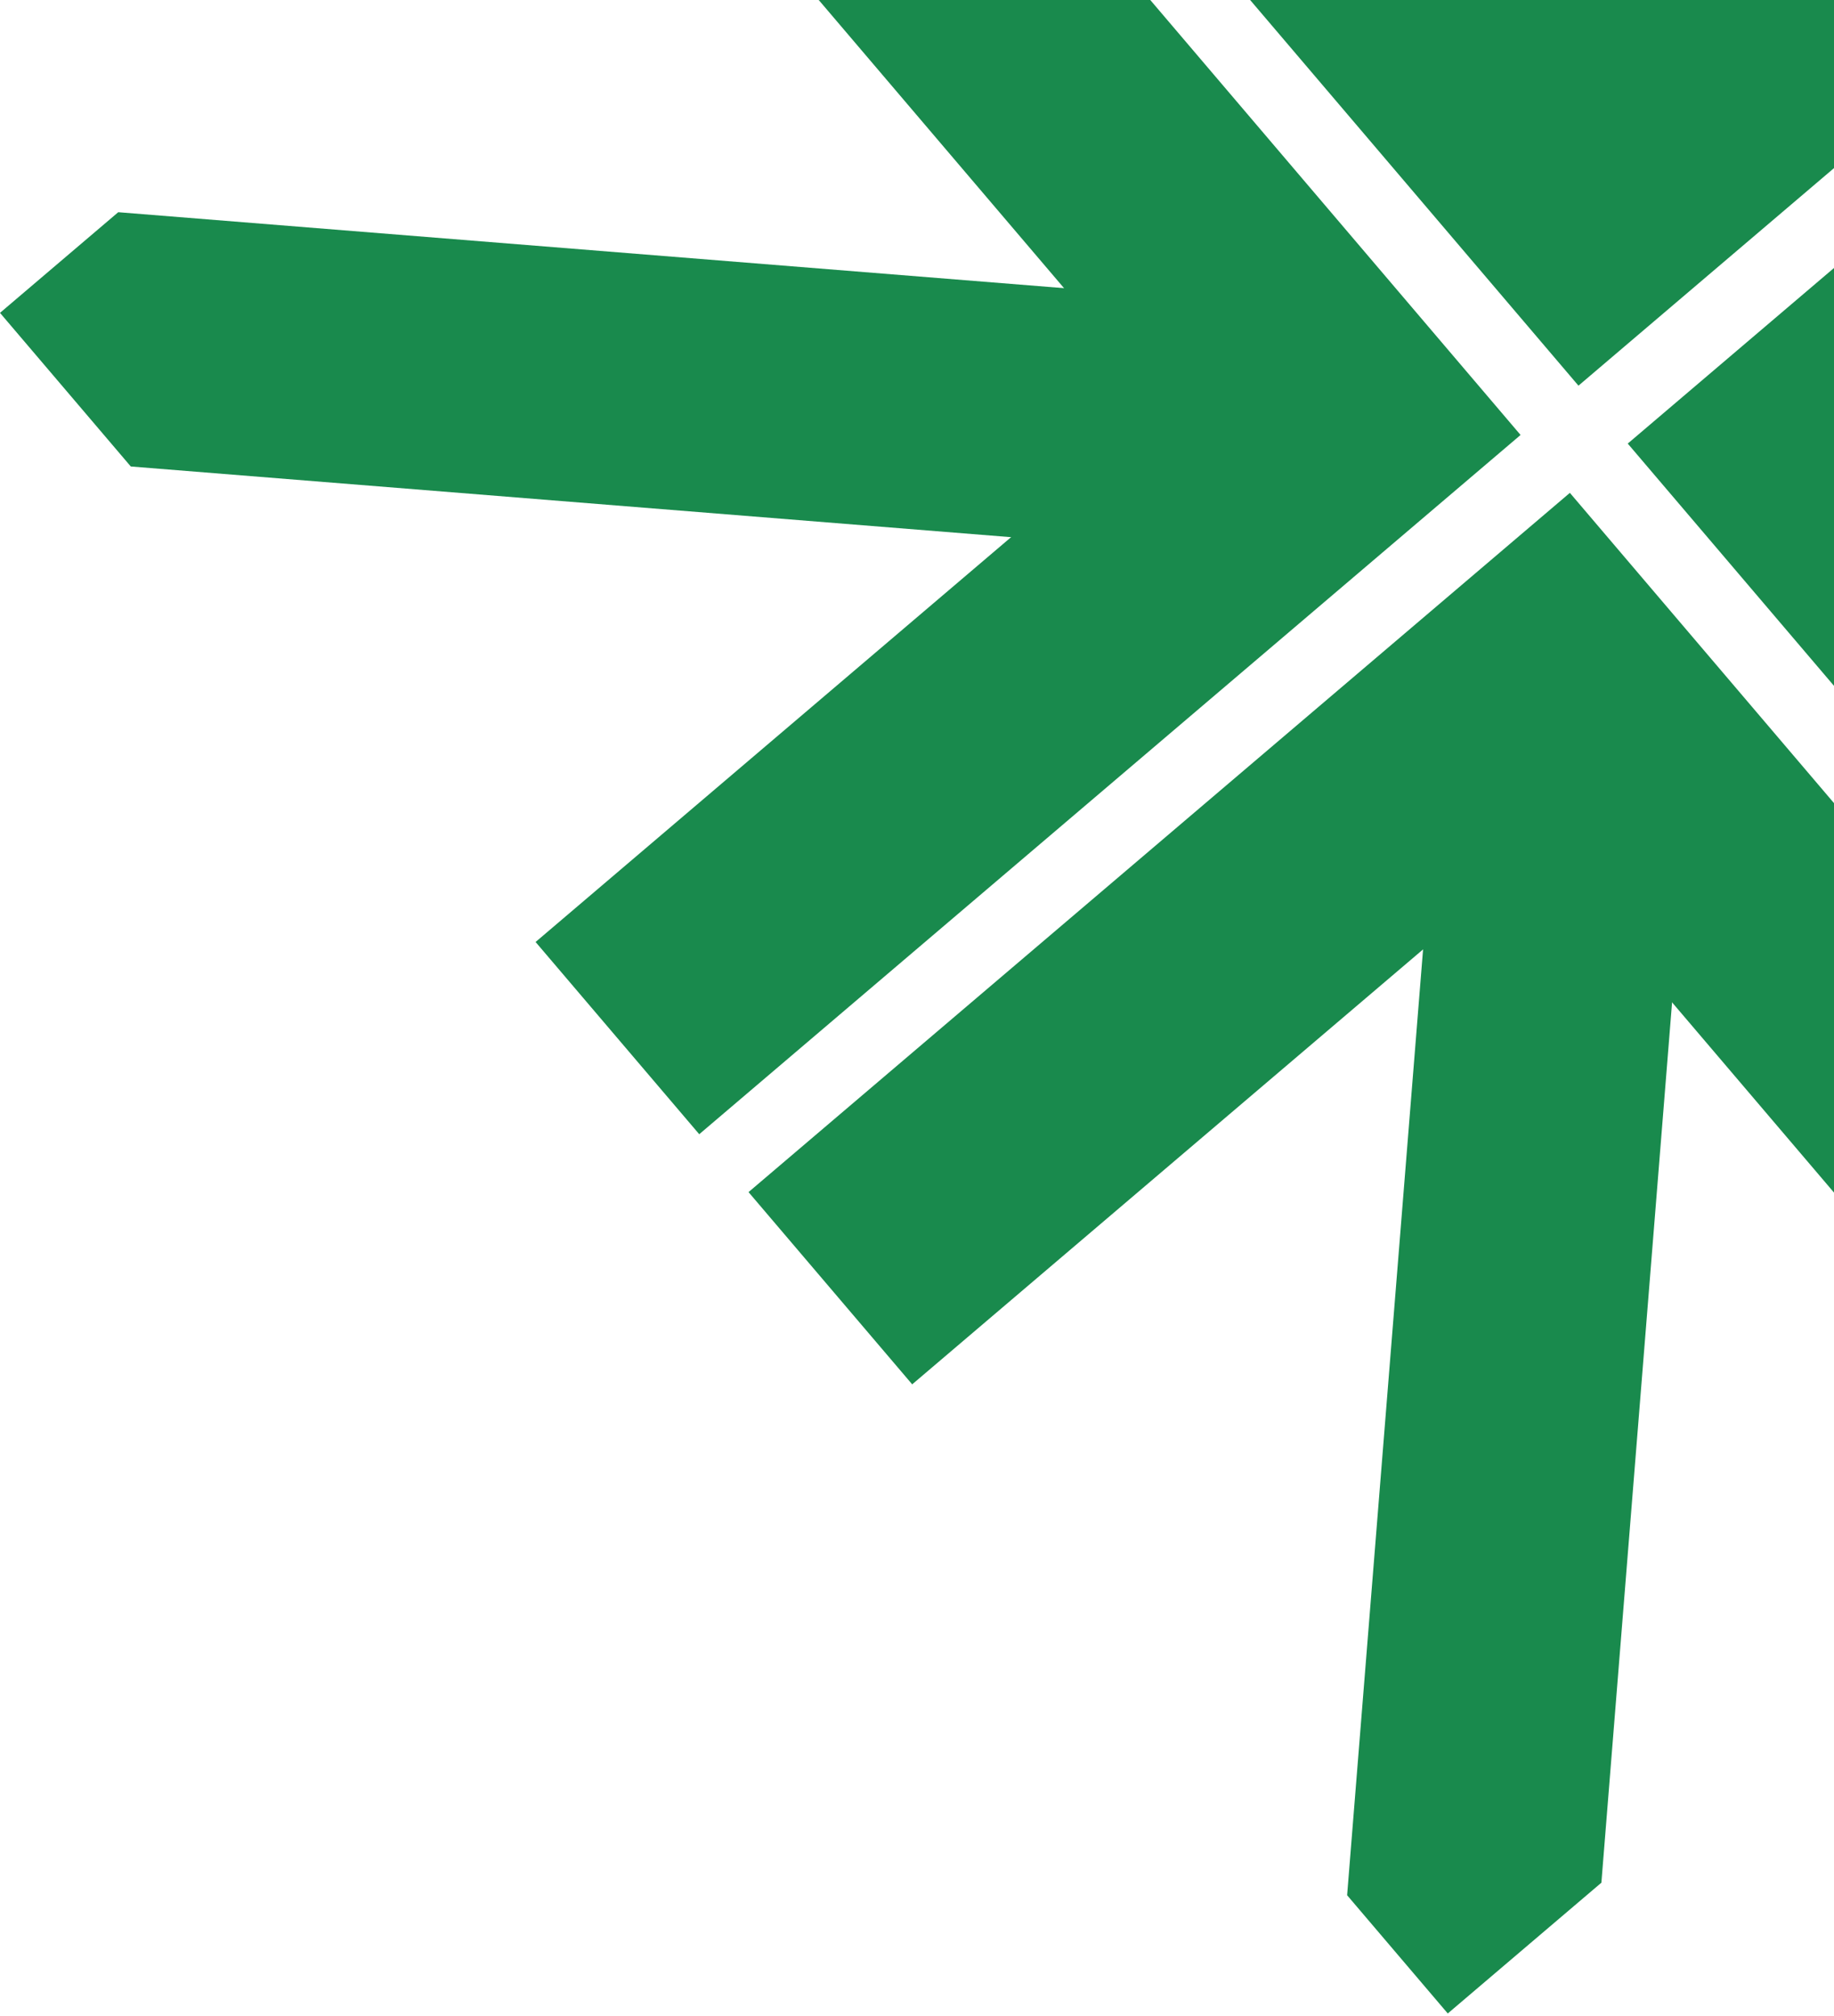
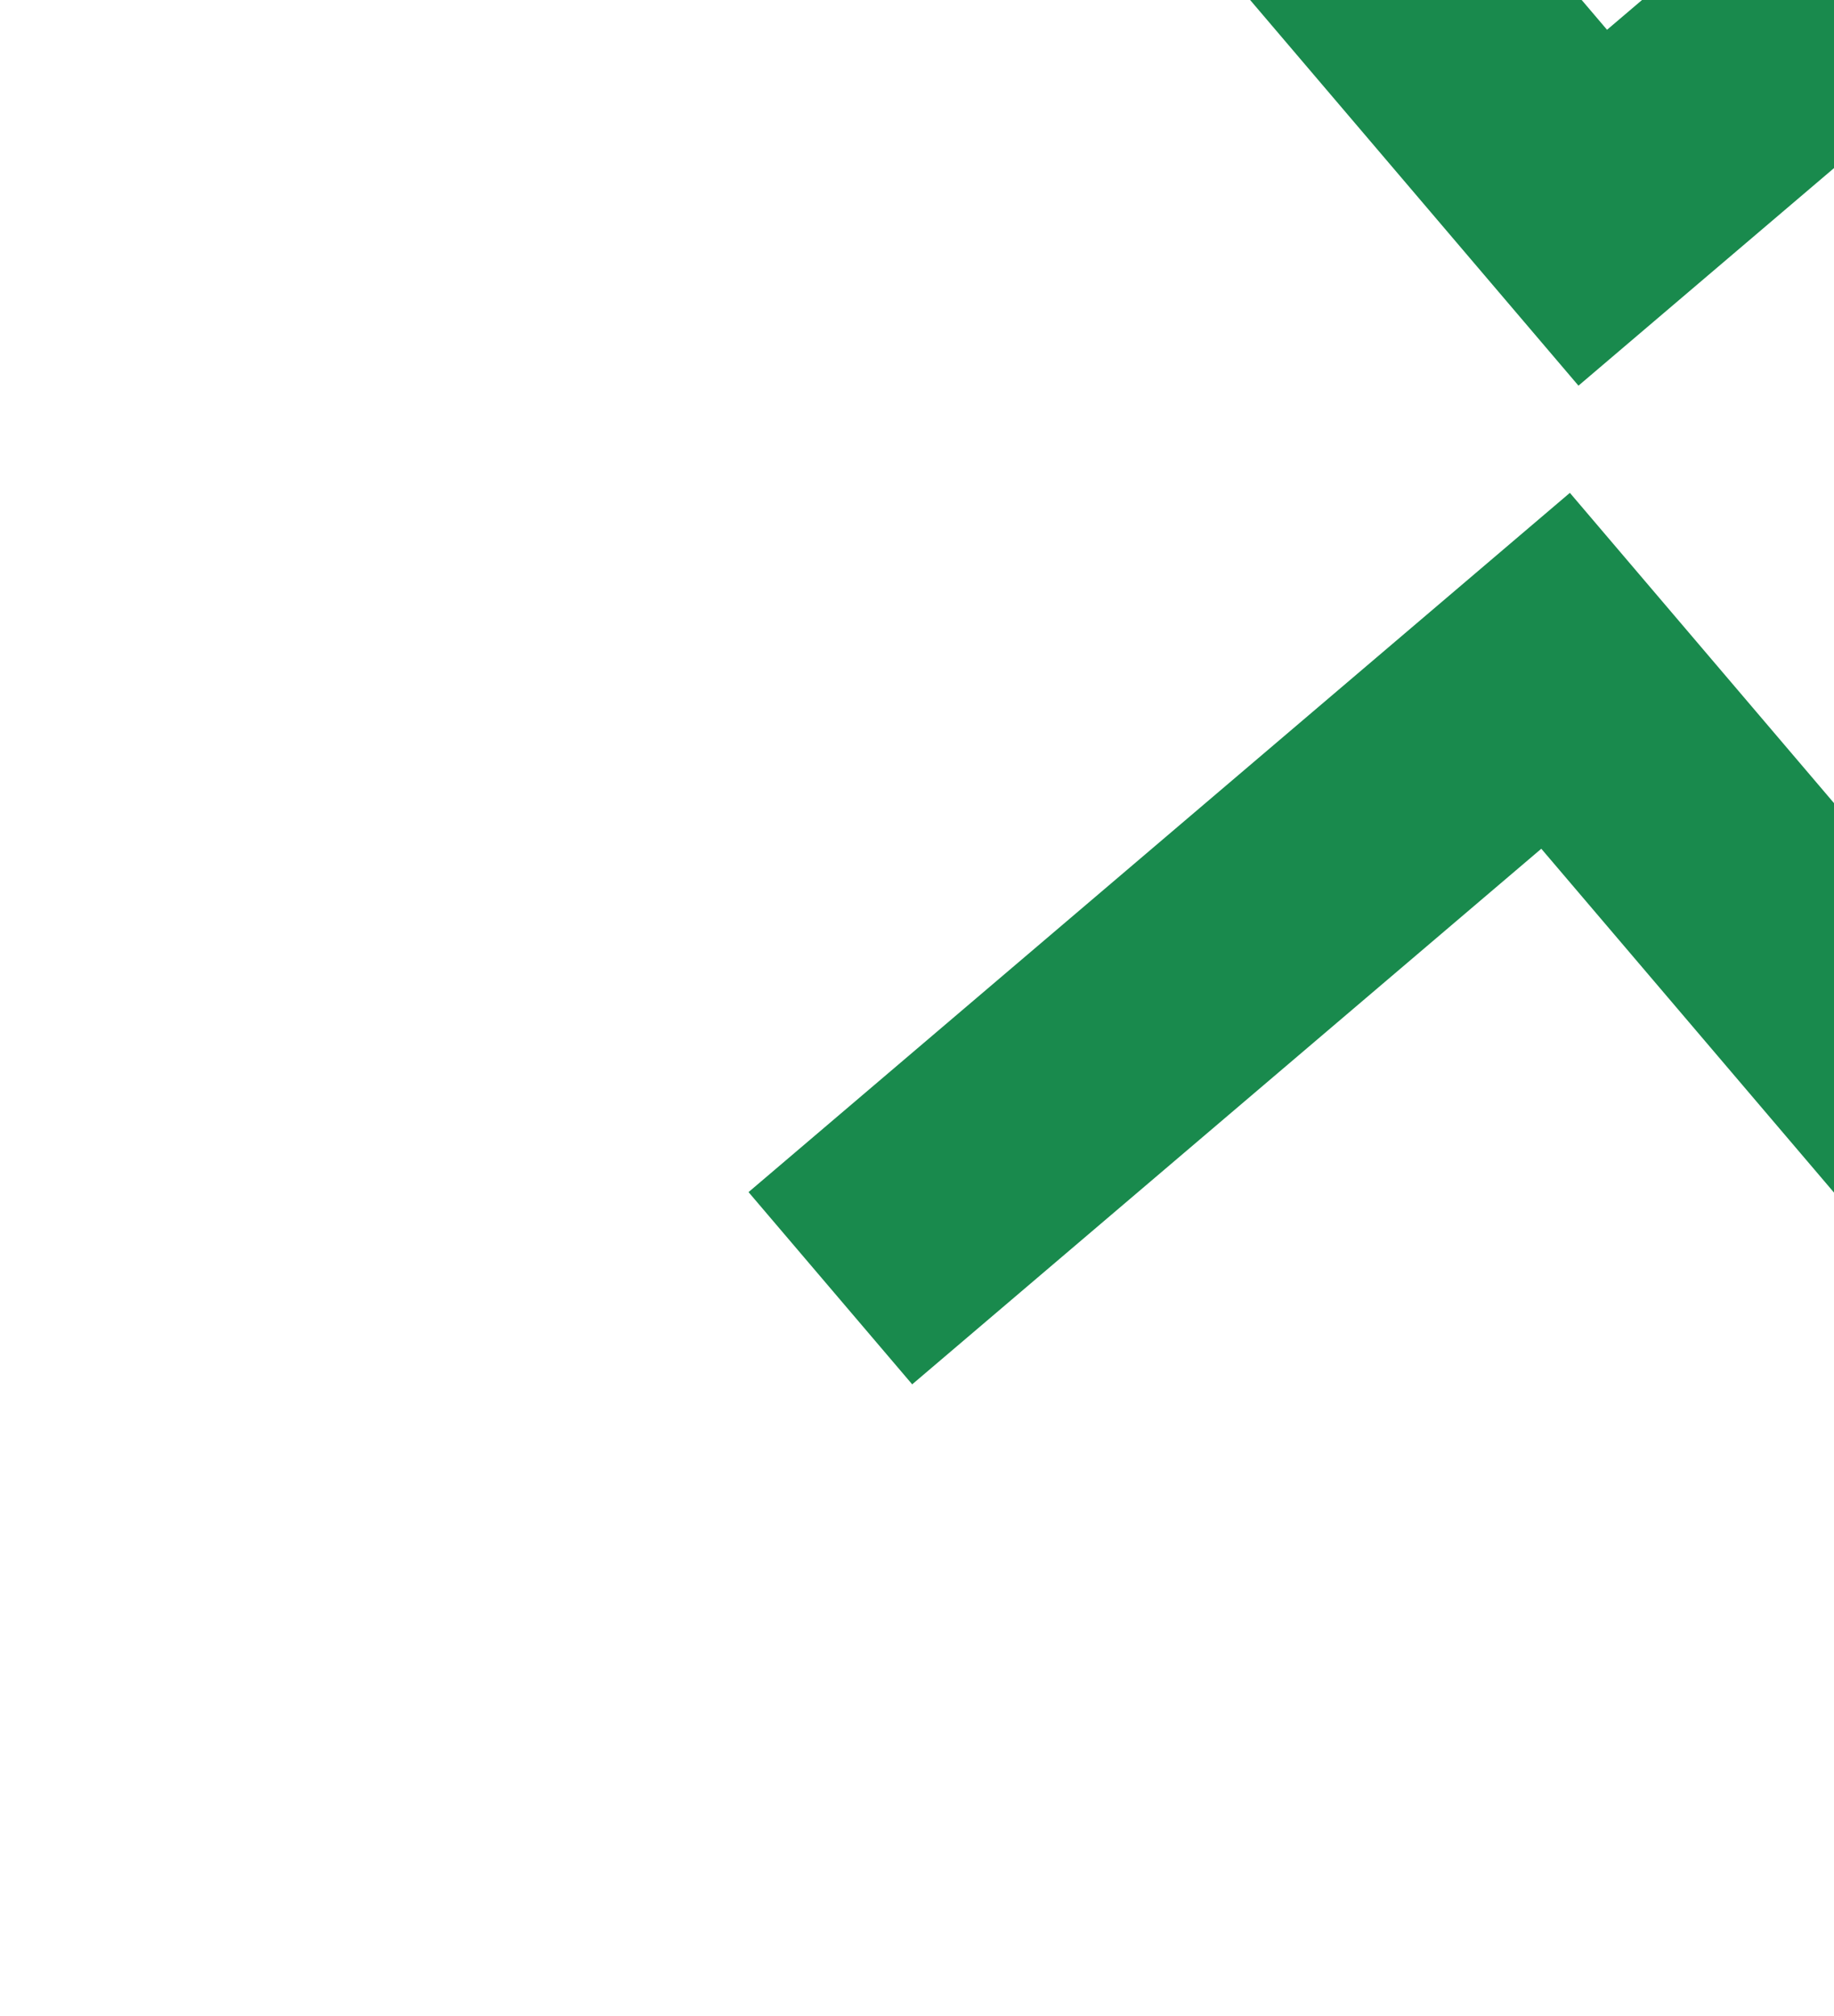
<svg xmlns="http://www.w3.org/2000/svg" width="202" height="222" viewBox="0 0 202 222" fill="none">
  <path d="M173.854 42.477L264.317 -34.537L246.293 -55.709L177.002 3.28L118.012 -66.011L96.84 -47.986L173.854 42.477Z" fill="#198A4D" />
-   <path d="M170.383 -110.596L160.877 7.785L188.593 10.011L198.389 -111.978L187.303 -125L170.383 -110.596Z" fill="#198A4D" />
  <path d="M172.909 54.282L82.445 131.297L100.47 152.469L169.761 93.479L228.751 162.771L249.923 144.746L172.909 54.282Z" fill="#198A4D" />
-   <path d="M176.38 207.356L185.886 88.975L158.17 86.749L148.374 208.738L159.46 221.76L176.38 207.356Z" fill="#198A4D" />
-   <path d="M167.478 47.907L90.464 -42.557L69.292 -24.532L128.281 44.759L58.99 103.749L77.015 124.921L167.478 47.907Z" fill="#198A4D" />
-   <path d="M14.405 51.378L132.786 60.884L135.012 33.168L13.023 23.372L0 34.458L14.405 51.378Z" fill="#198A4D" />
-   <path d="M179.283 48.855L256.298 139.318L277.47 121.294L218.48 52.003L287.771 -6.987L269.747 -28.159L179.283 48.855Z" fill="#198A4D" />
  <path d="M332.357 45.384L213.975 35.878L211.75 63.594L333.739 73.39L346.761 62.304L332.357 45.384Z" fill="#198A4D" />
</svg>